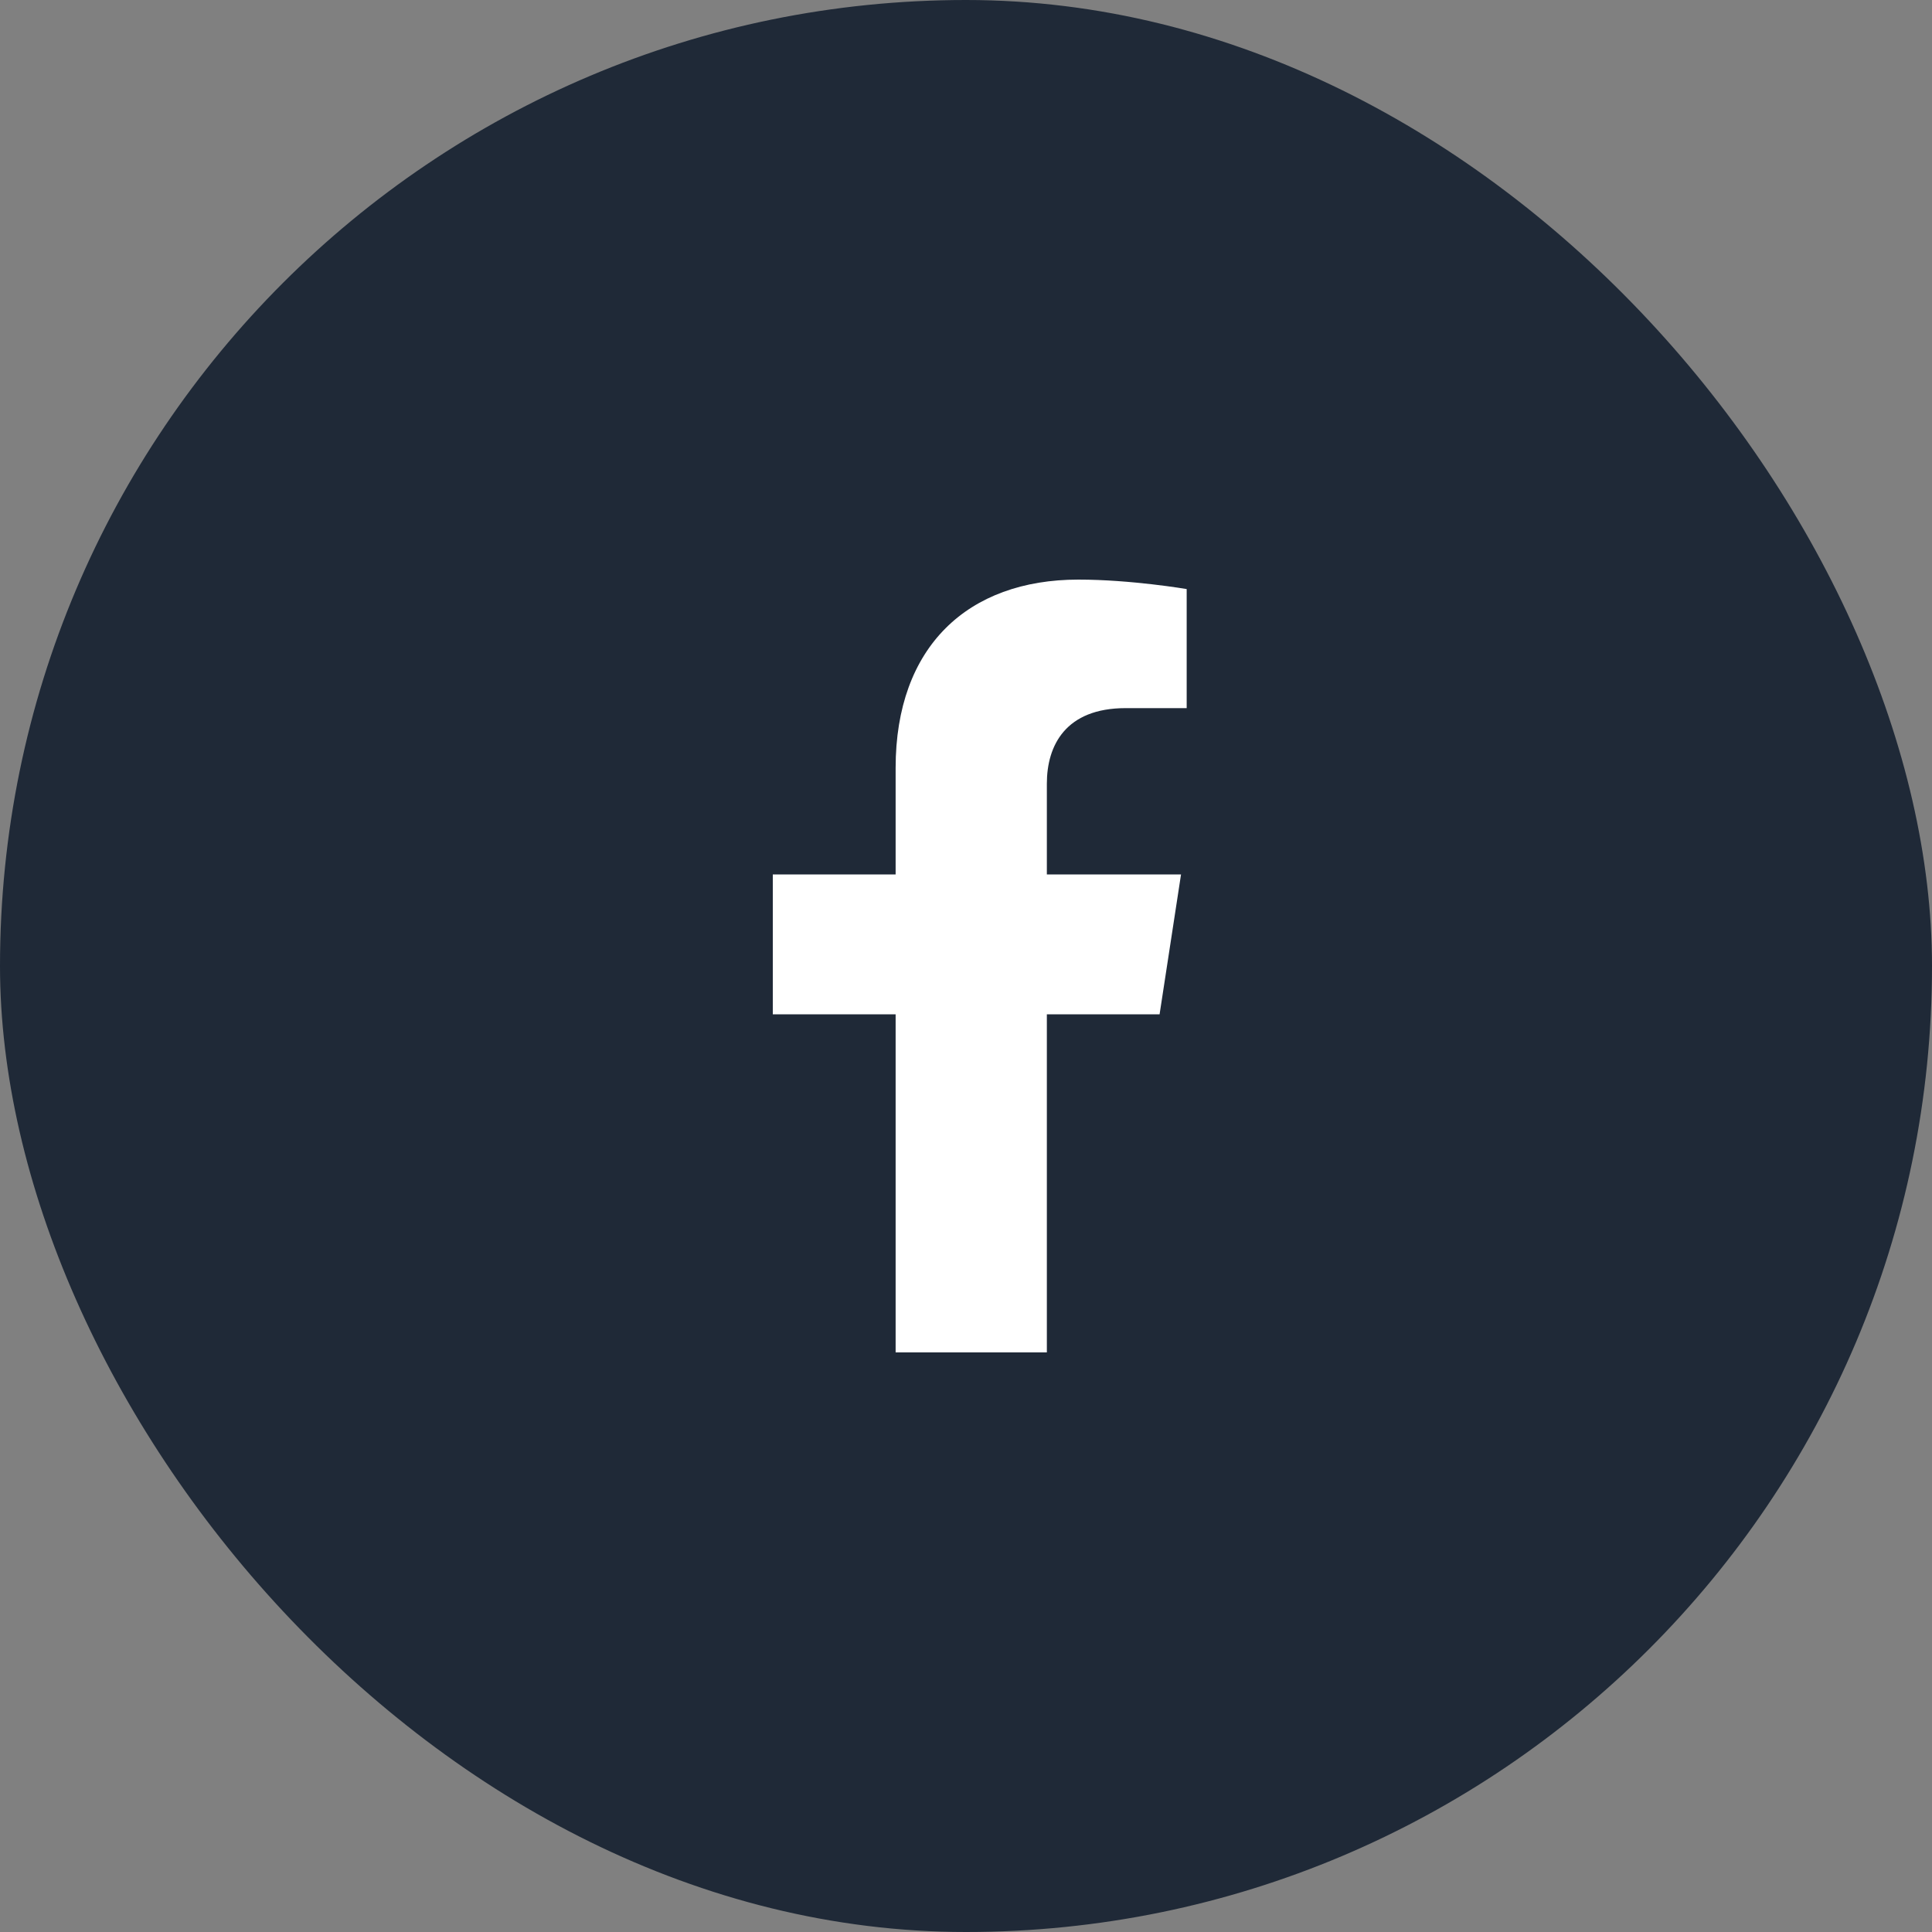
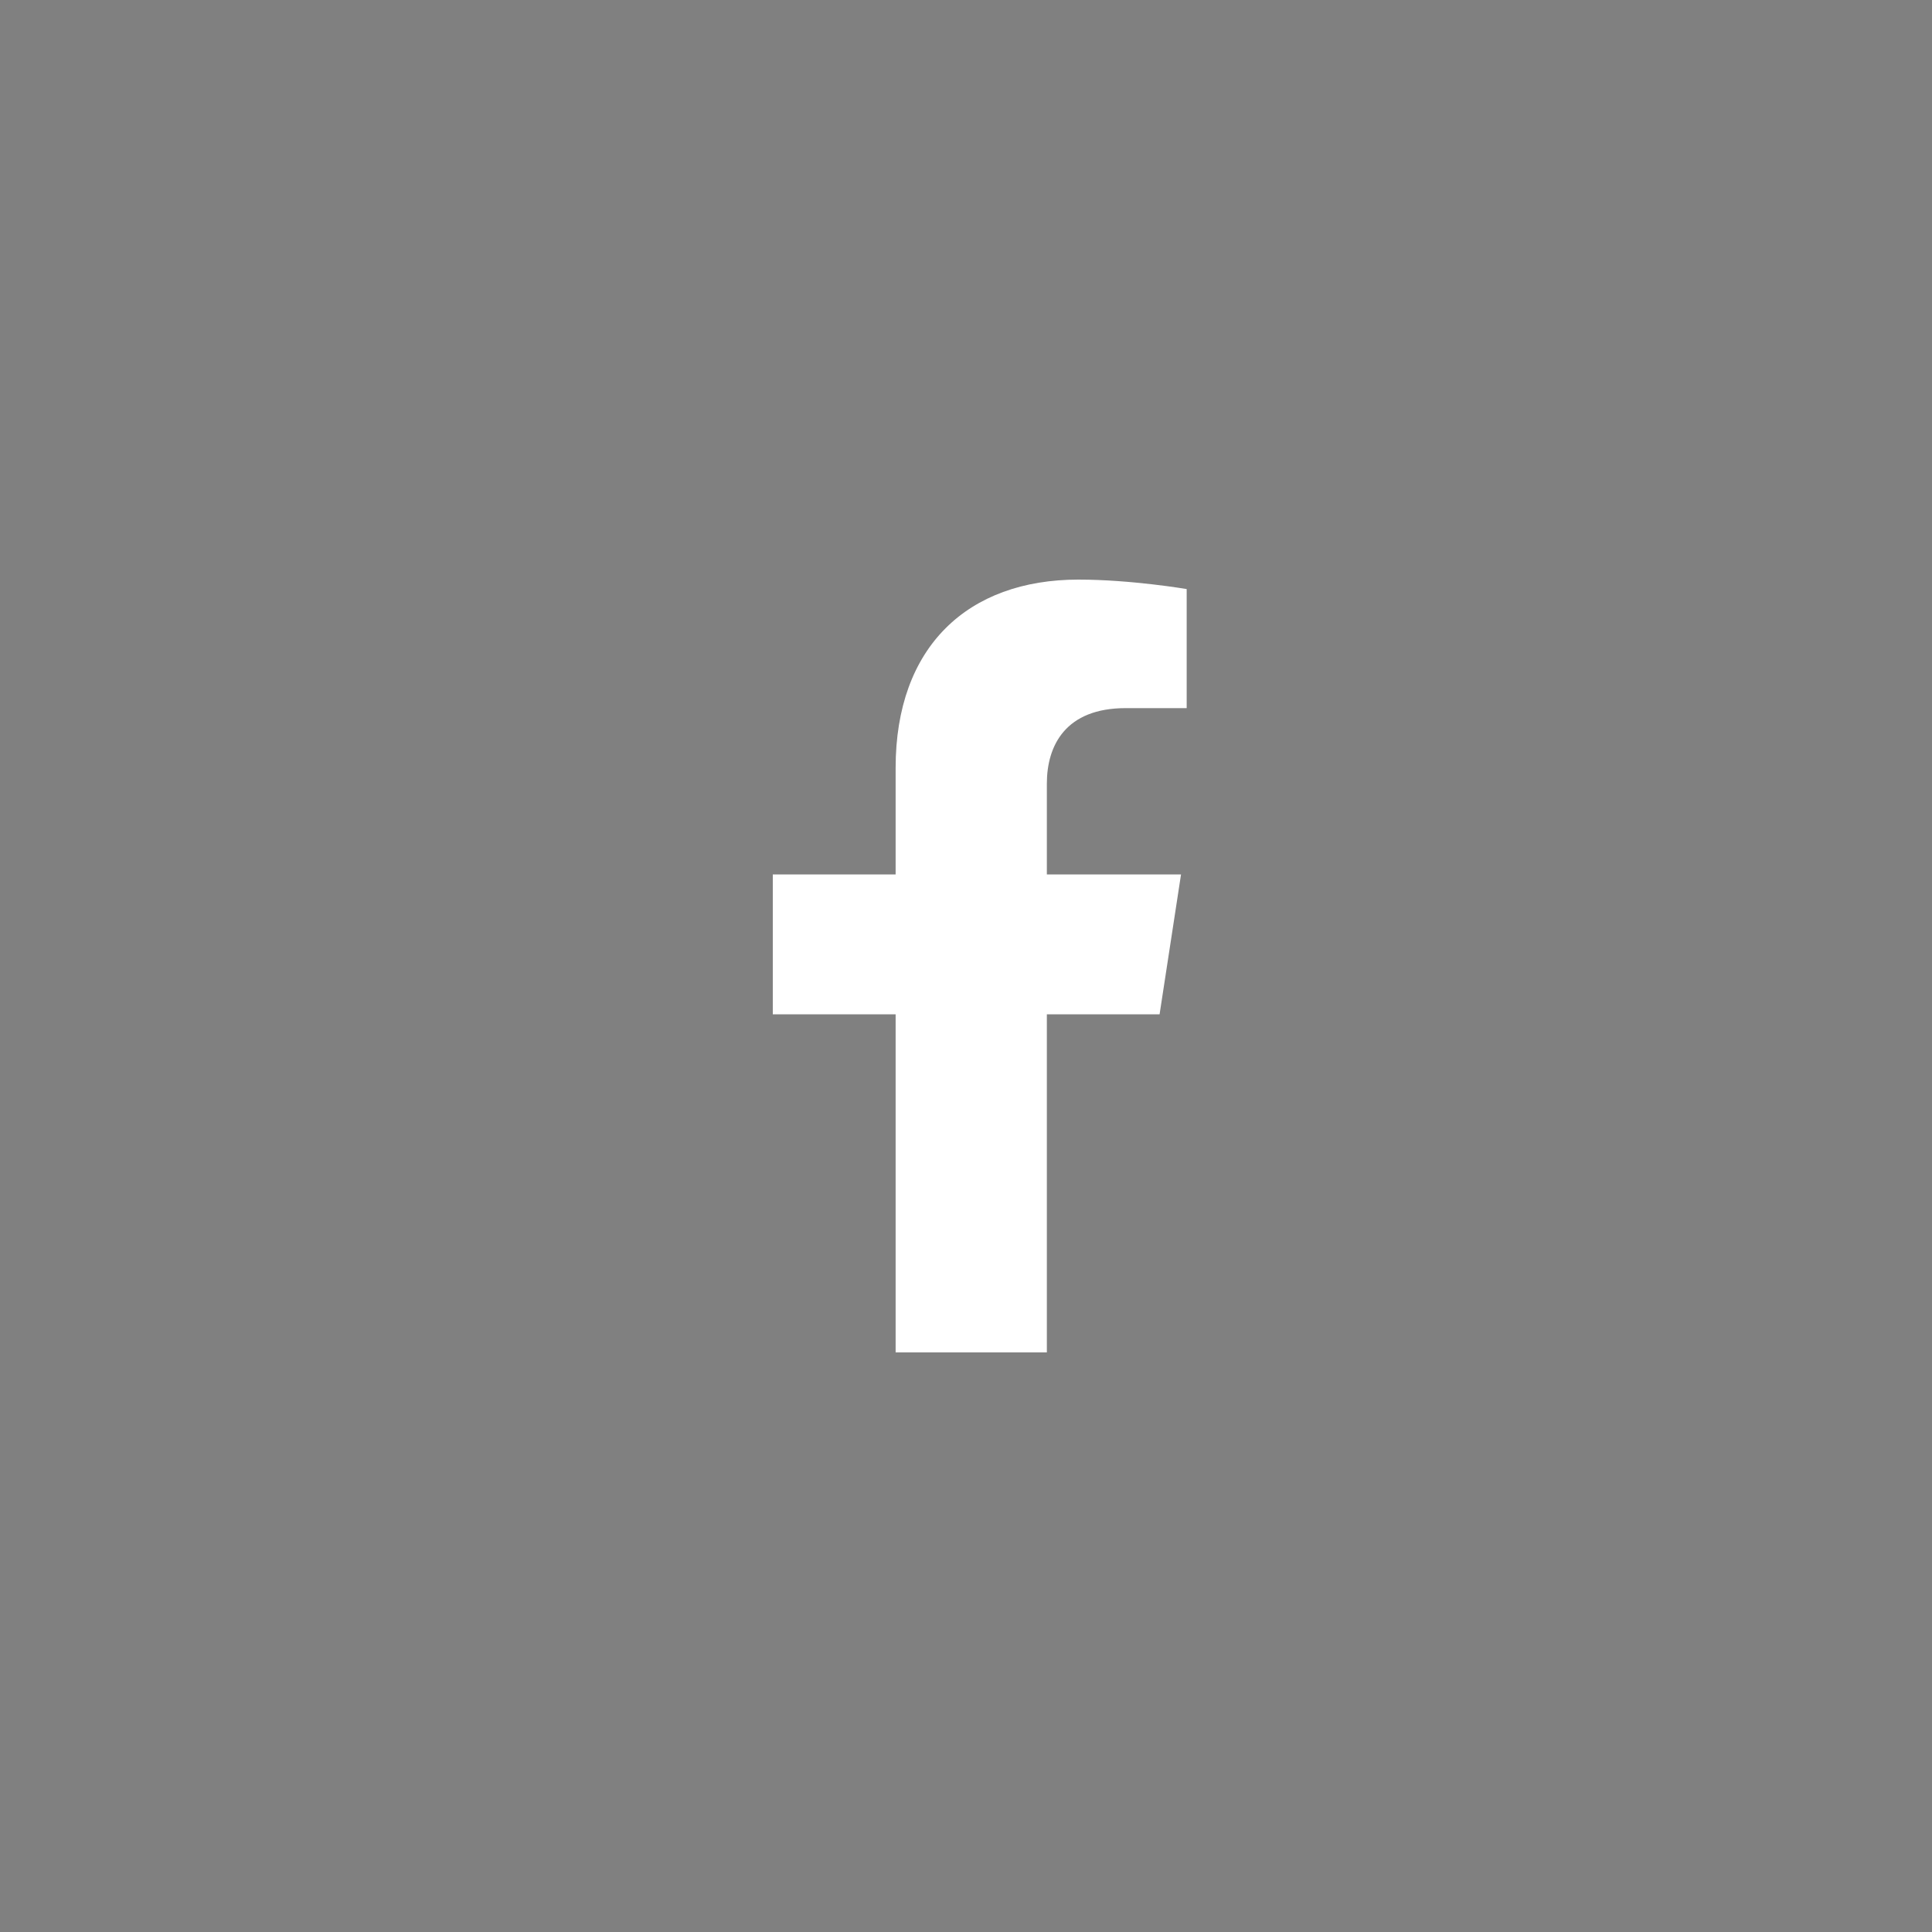
<svg xmlns="http://www.w3.org/2000/svg" width="40" height="40" viewBox="0 0 40 40" fill="none">
  <rect x="0" y="0" width="40" height="40" fill="#808080" stroke="none" />
-   <rect width="40" height="40" rx="20" fill="#1F2937" />
-   <path d="M24.008 21L24.452 18.104H21.674V16.225C21.674 15.433 22.062 14.661 23.306 14.661H24.569V12.196C24.569 12.196 23.423 12 22.327 12C20.039 12 18.543 13.387 18.543 15.898V18.104H16V21H18.543V28H21.674V21H24.008Z" fill="white" />
+   <path d="M24.008 21L24.452 18.104H21.674V16.225C21.674 15.433 22.062 14.661 23.306 14.661H24.569V12.196C24.569 12.196 23.423 12 22.327 12C20.039 12 18.543 13.387 18.543 15.898V18.104H16V21H18.543V28H21.674V21H24.008" fill="white" />
</svg>